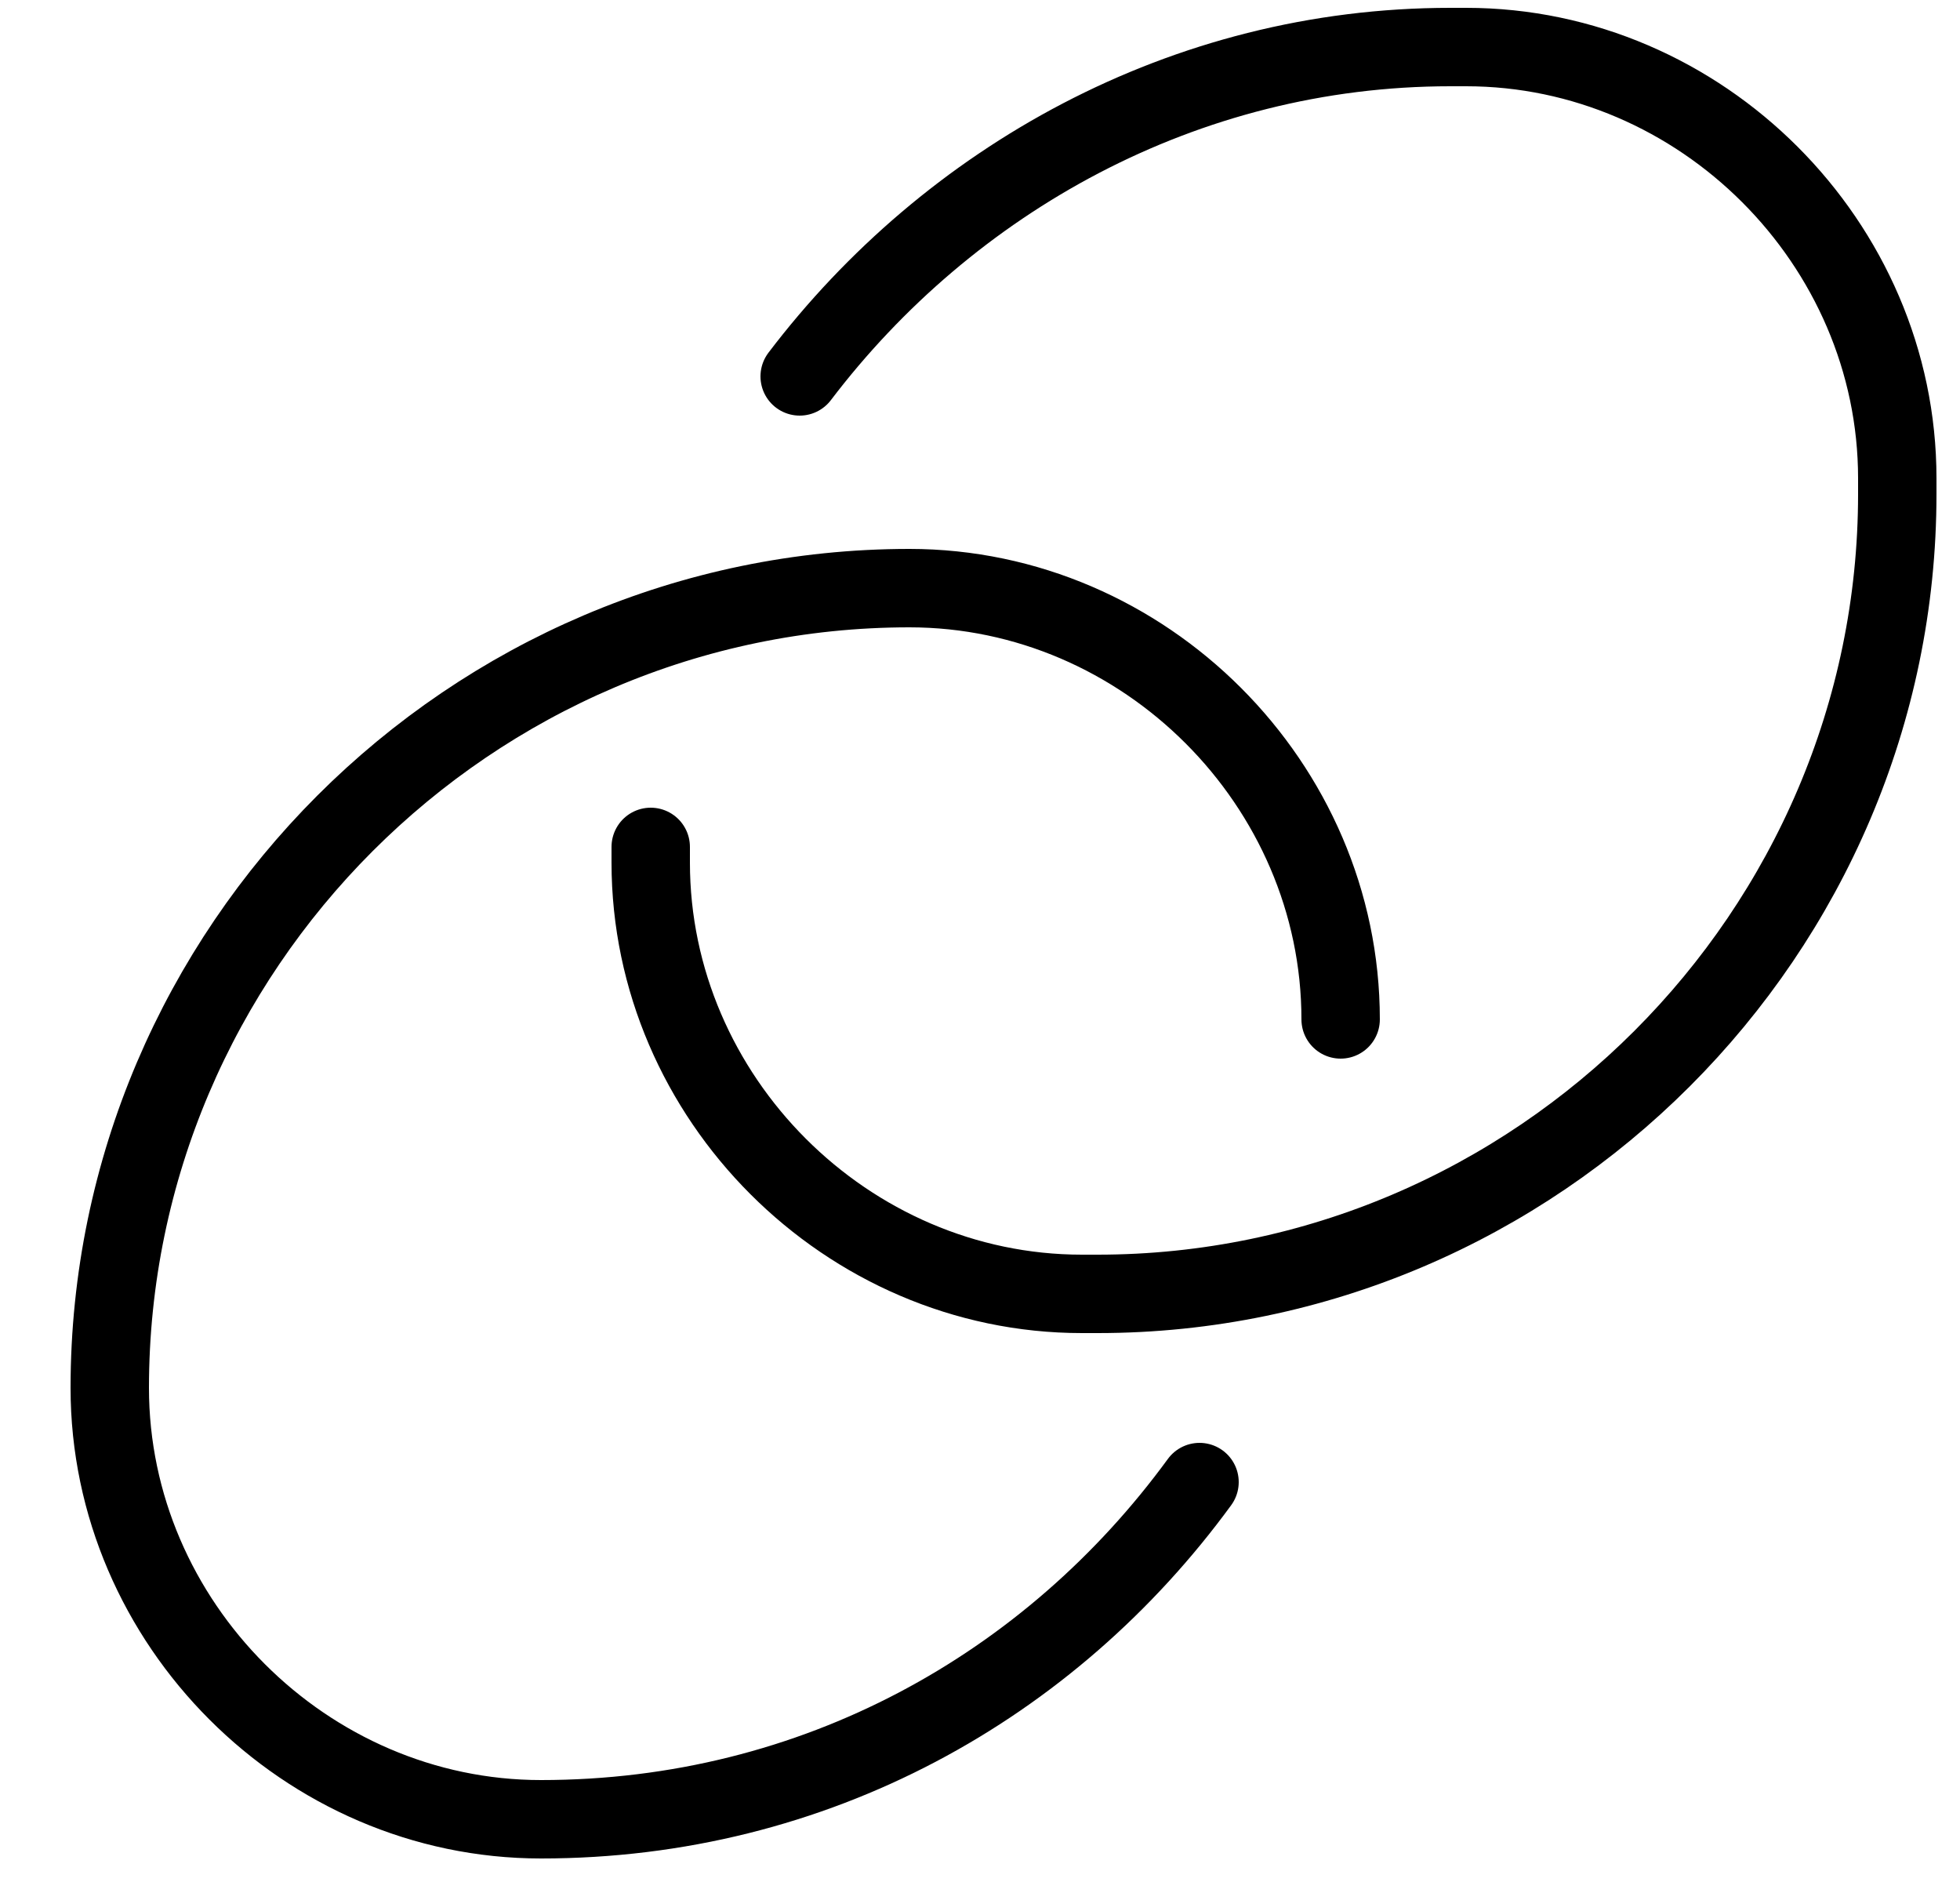
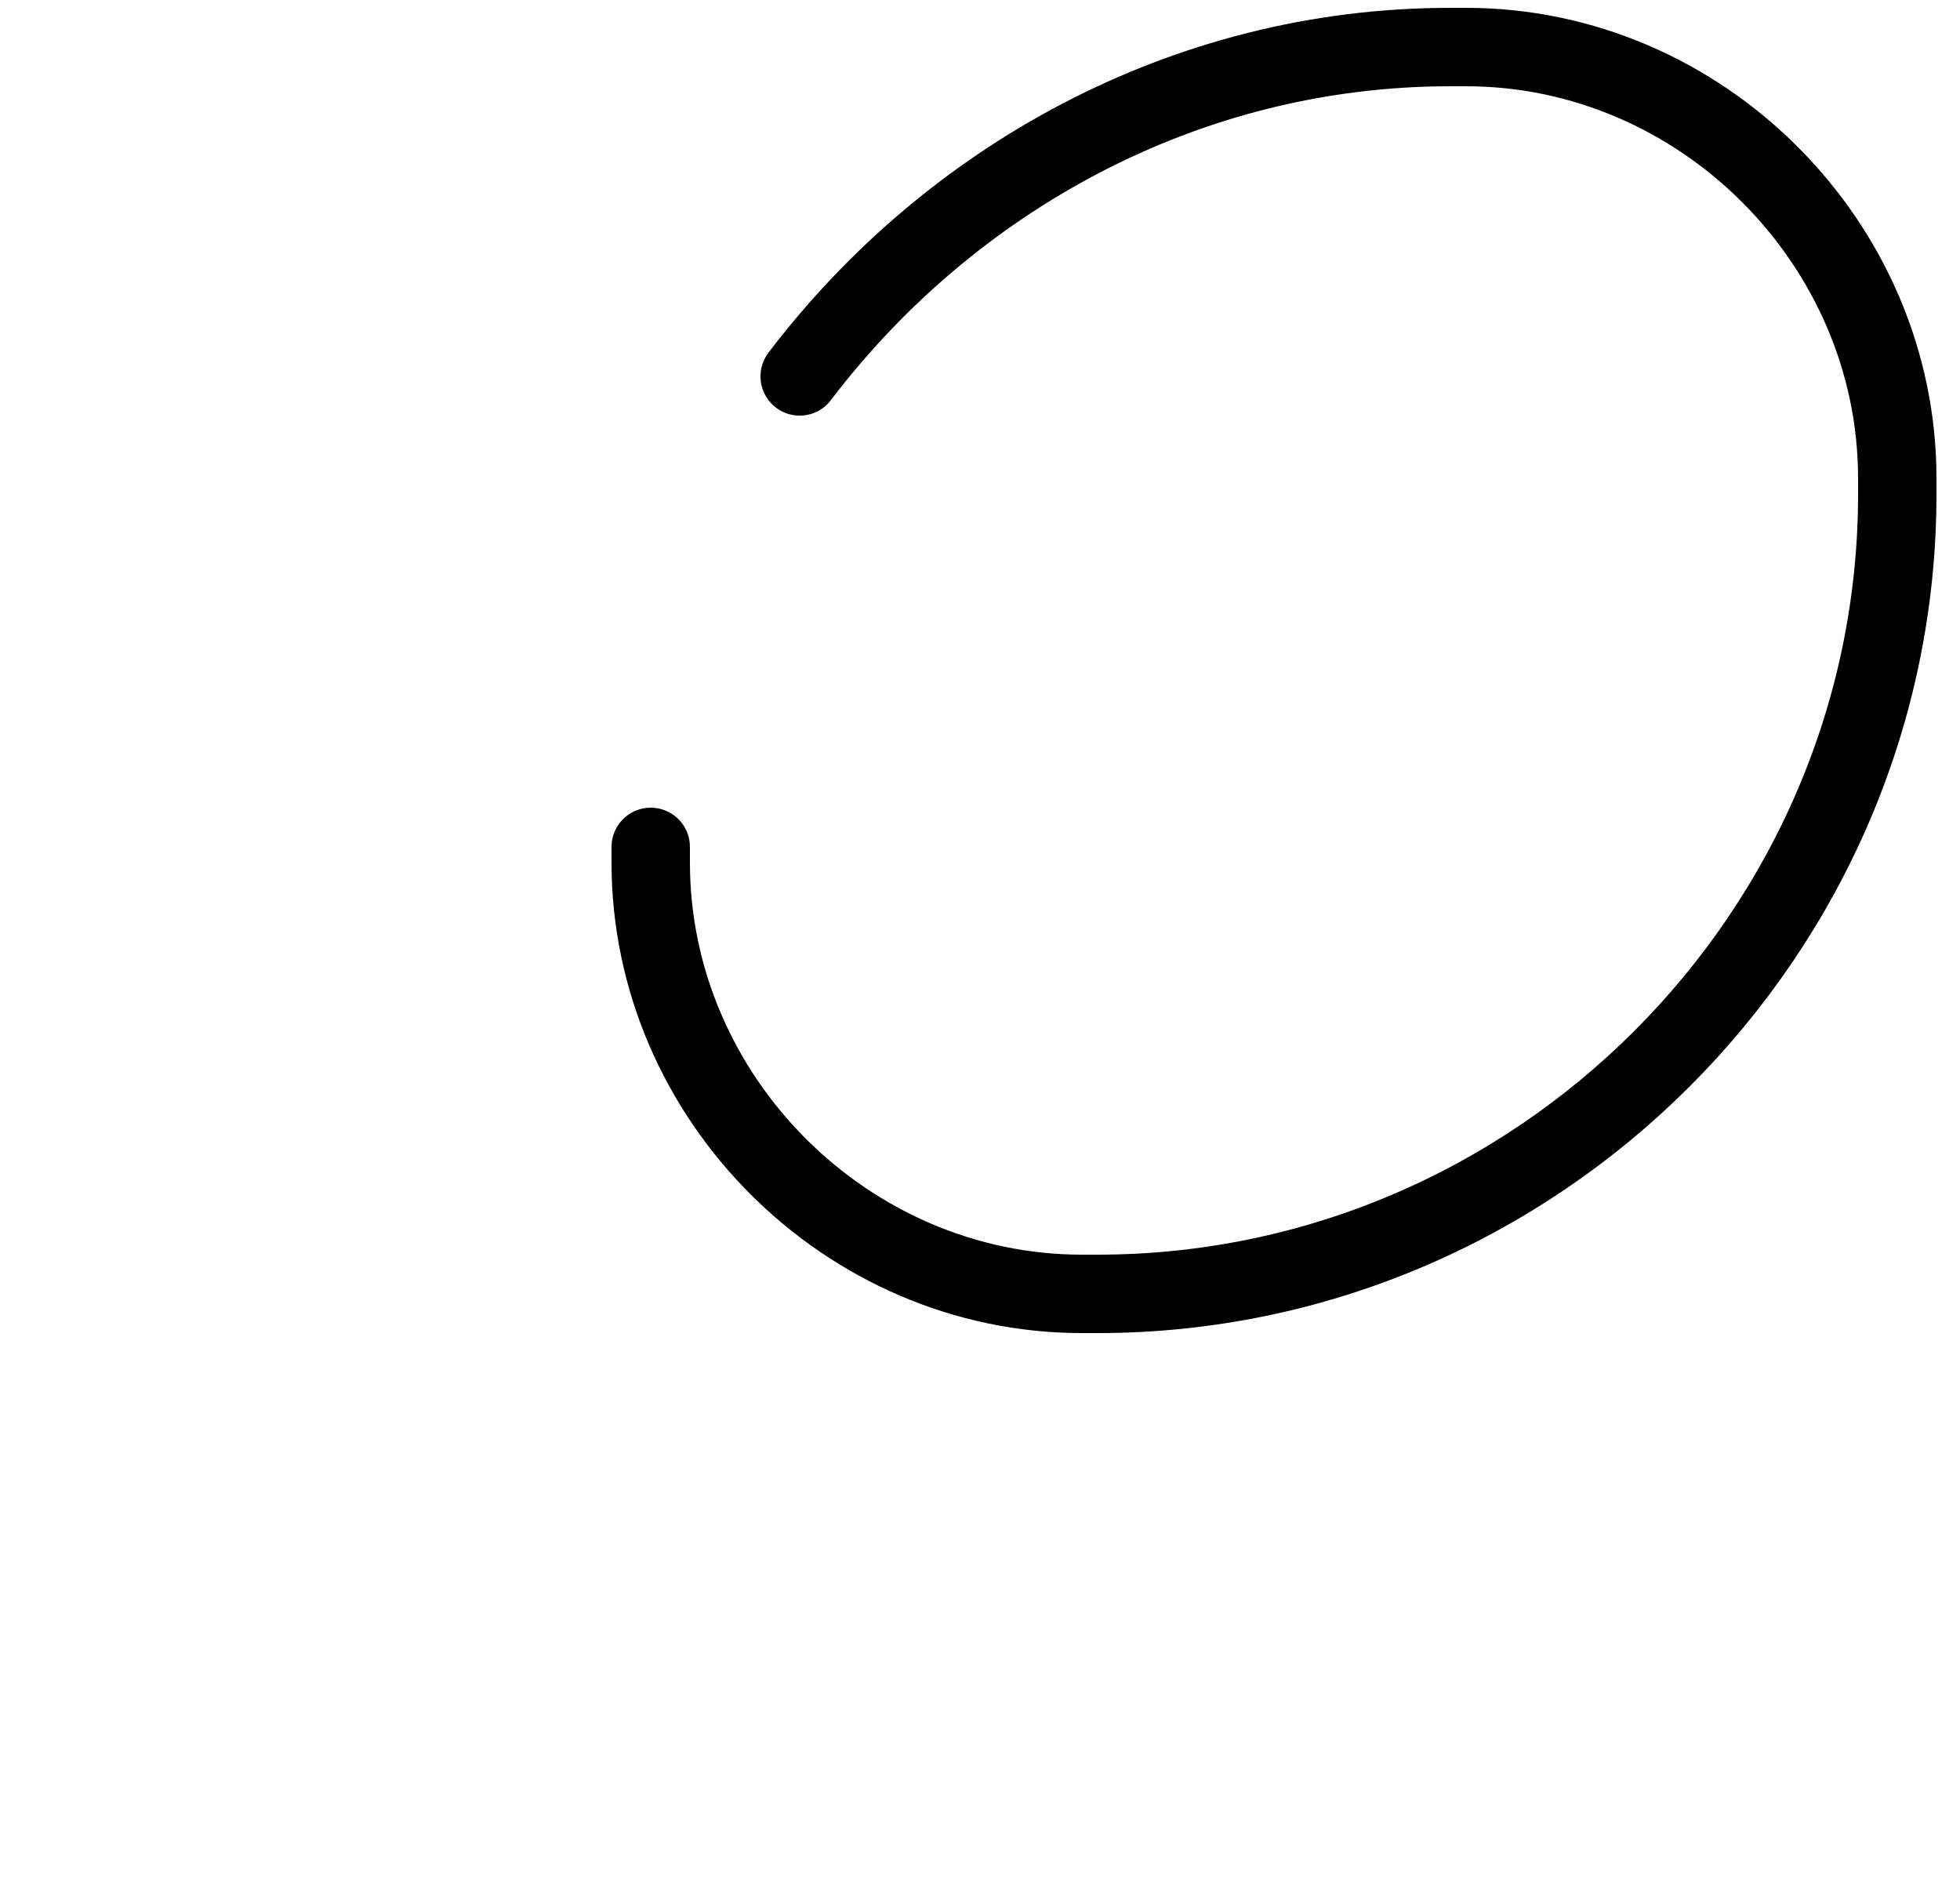
<svg xmlns="http://www.w3.org/2000/svg" width="25px" height="24px" viewBox="0 0 25 24" version="1.1">
  <title>Group</title>
  <desc>Created with Sketch.</desc>
  <defs />
  <g id="Page-1" stroke="none" stroke-width="1" fill="none" fill-rule="evenodd" stroke-linecap="round" stroke-linejoin="round">
    <g id="iconsAdobeStock_184540882-[Converted]" transform="translate(-633, -92)" stroke="#000000">
      <g id="Group">
        <g transform="translate(634, 92)" id="Shape">
-           <path d="M16.1,13 C16.1,10 13.6,7.5 10.6,7.5 C5,7.5 0.4,12.1 0.4,17.7 C0.4,20.7 2.9,23.2 5.9,23.2 C9.4,23.2 12.4,21.5 14.3,18.9" />
          <path d="M7.3,10.8 L7.3,11 C7.3,14 9.8,16.5 12.8,16.5 L13,16.5 C18.6,16.5 23.2,11.9 23.2,6.3 L23.2,6.1 C23.2,3.1 20.7,0.6 17.7,0.6 L17.5,0.6 C14.1,0.6 11.1,2.3 9.2,4.8" />
        </g>
      </g>
    </g>
  </g>
</svg>